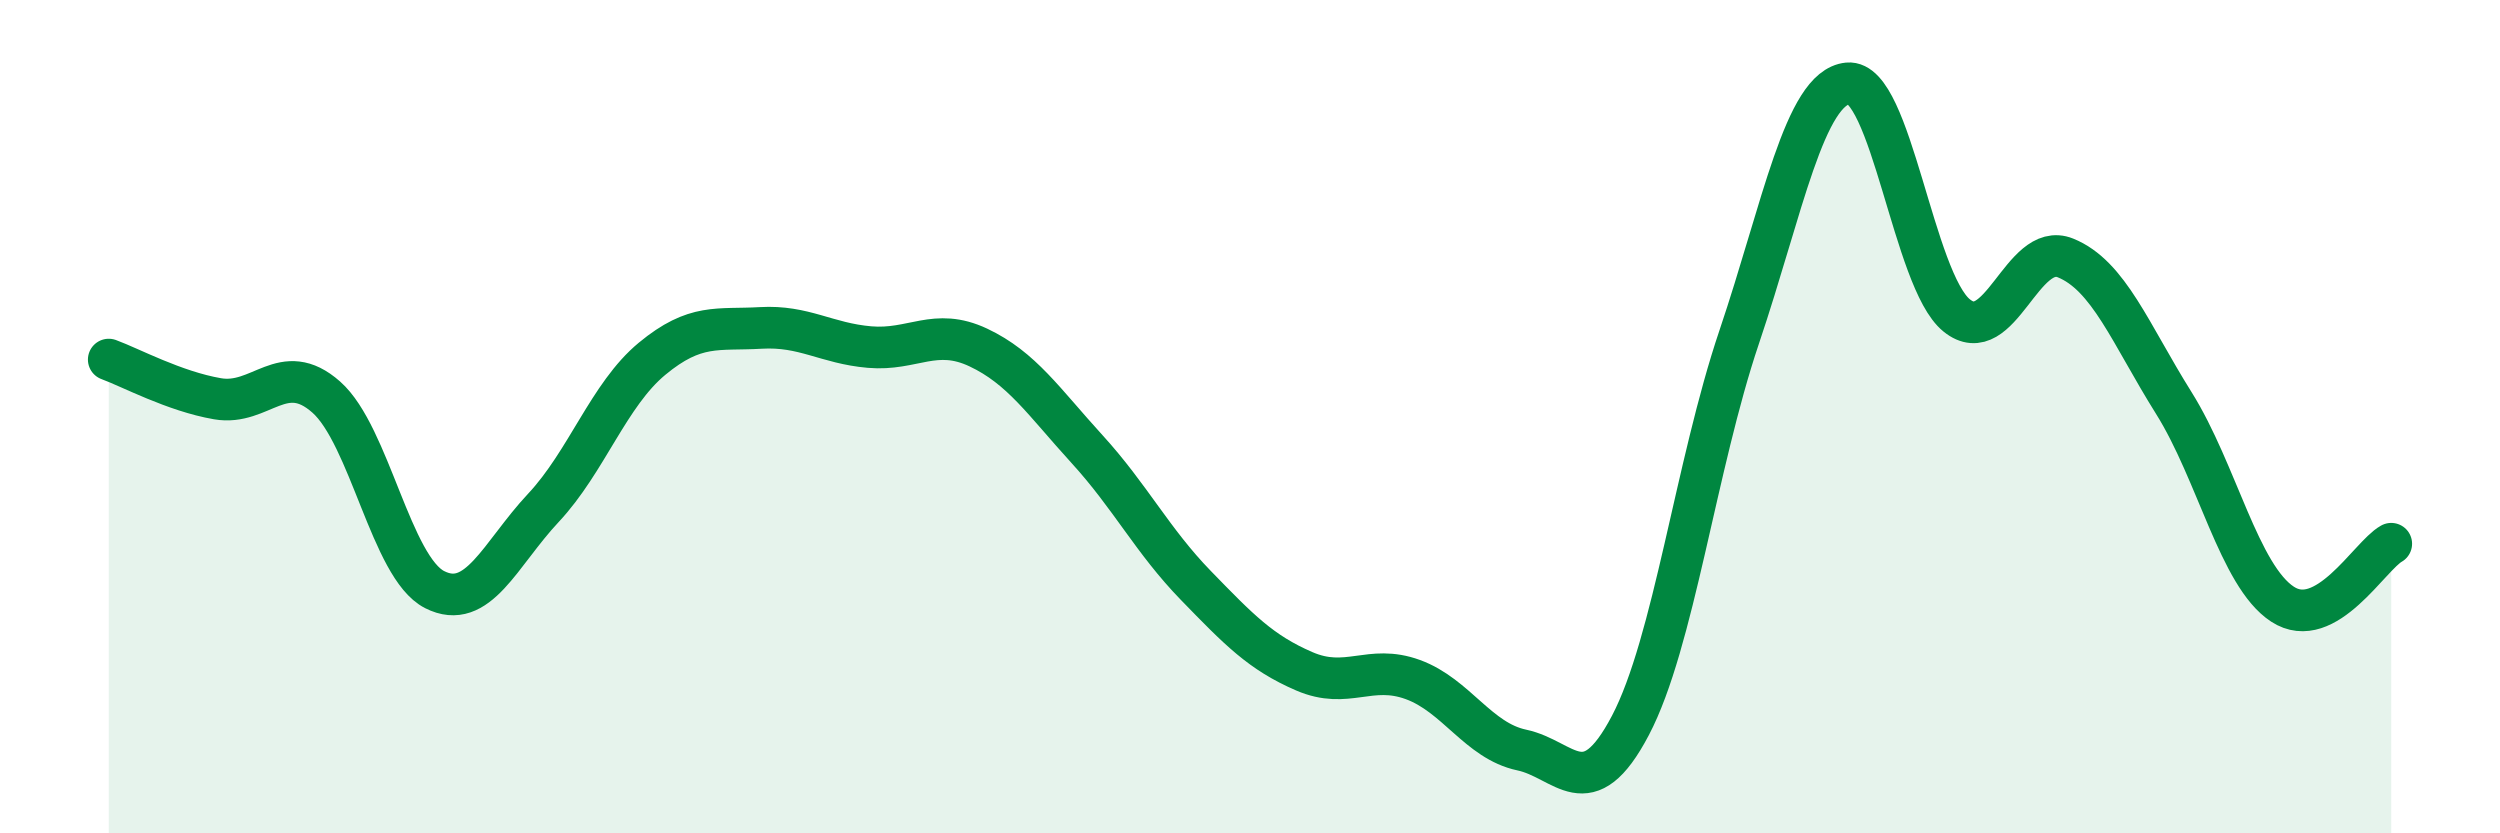
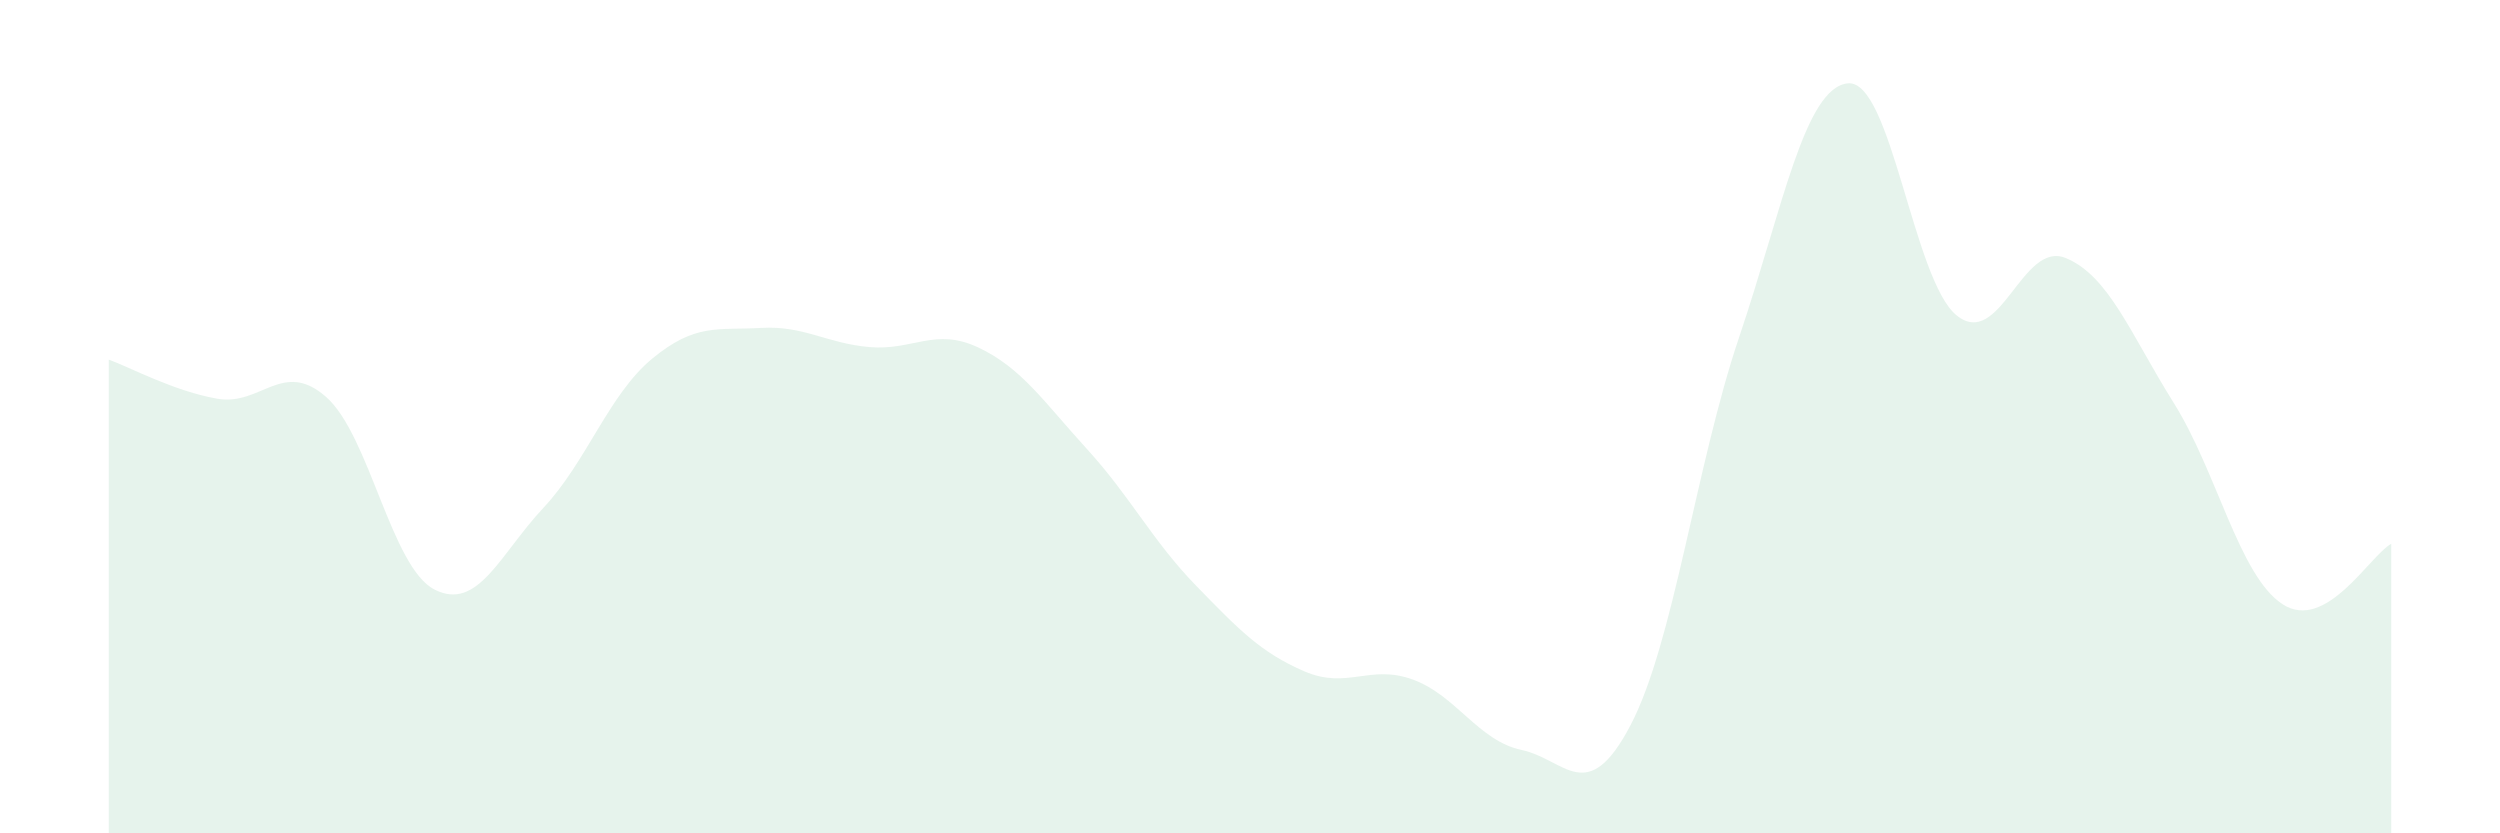
<svg xmlns="http://www.w3.org/2000/svg" width="60" height="20" viewBox="0 0 60 20">
  <path d="M 2.61,8.63 C 3.13,8.82 4.18,9.39 5.22,9.57 C 6.26,9.75 6.79,8.61 7.83,9.53 C 8.87,10.45 9.39,13.62 10.43,14.15 C 11.47,14.68 12,13.3 13.04,12.19 C 14.08,11.08 14.61,9.47 15.65,8.61 C 16.69,7.75 17.22,7.93 18.26,7.87 C 19.3,7.81 19.83,8.24 20.87,8.33 C 21.91,8.42 22.44,7.85 23.48,8.34 C 24.52,8.83 25.05,9.64 26.09,10.78 C 27.13,11.92 27.66,12.98 28.7,14.05 C 29.74,15.12 30.26,15.66 31.3,16.11 C 32.34,16.56 32.87,15.93 33.91,16.31 C 34.95,16.69 35.48,17.78 36.52,18 C 37.56,18.22 38.09,19.39 39.13,17.41 C 40.17,15.43 40.7,11.17 41.74,8.09 C 42.78,5.01 43.31,2.1 44.35,2 C 45.39,1.9 45.92,6.73 46.96,7.57 C 48,8.41 48.53,5.77 49.57,6.19 C 50.61,6.61 51.13,8.01 52.17,9.67 C 53.21,11.33 53.74,13.82 54.78,14.5 C 55.82,15.18 56.87,13.34 57.39,13.05L57.39 20L2.61 20Z" fill="#008740" opacity="0.1" stroke-linecap="round" stroke-linejoin="round" />
-   <path d="M 2.61,8.63 C 3.13,8.82 4.18,9.39 5.22,9.57 C 6.26,9.75 6.79,8.61 7.83,9.53 C 8.87,10.45 9.39,13.62 10.43,14.15 C 11.47,14.68 12,13.3 13.04,12.19 C 14.08,11.08 14.61,9.47 15.65,8.61 C 16.69,7.75 17.22,7.93 18.26,7.87 C 19.3,7.81 19.83,8.24 20.87,8.33 C 21.91,8.42 22.44,7.85 23.48,8.34 C 24.52,8.83 25.05,9.64 26.09,10.78 C 27.13,11.92 27.66,12.98 28.7,14.05 C 29.74,15.12 30.26,15.66 31.3,16.11 C 32.34,16.56 32.87,15.93 33.91,16.31 C 34.95,16.69 35.48,17.78 36.52,18 C 37.56,18.22 38.09,19.39 39.13,17.41 C 40.17,15.43 40.7,11.17 41.74,8.09 C 42.78,5.01 43.31,2.1 44.35,2 C 45.39,1.9 45.92,6.73 46.96,7.57 C 48,8.41 48.53,5.77 49.57,6.19 C 50.61,6.61 51.13,8.01 52.17,9.67 C 53.21,11.33 53.74,13.82 54.78,14.5 C 55.82,15.18 56.87,13.34 57.39,13.05" stroke="#008740" stroke-width="1" fill="none" stroke-linecap="round" stroke-linejoin="round" />
</svg>